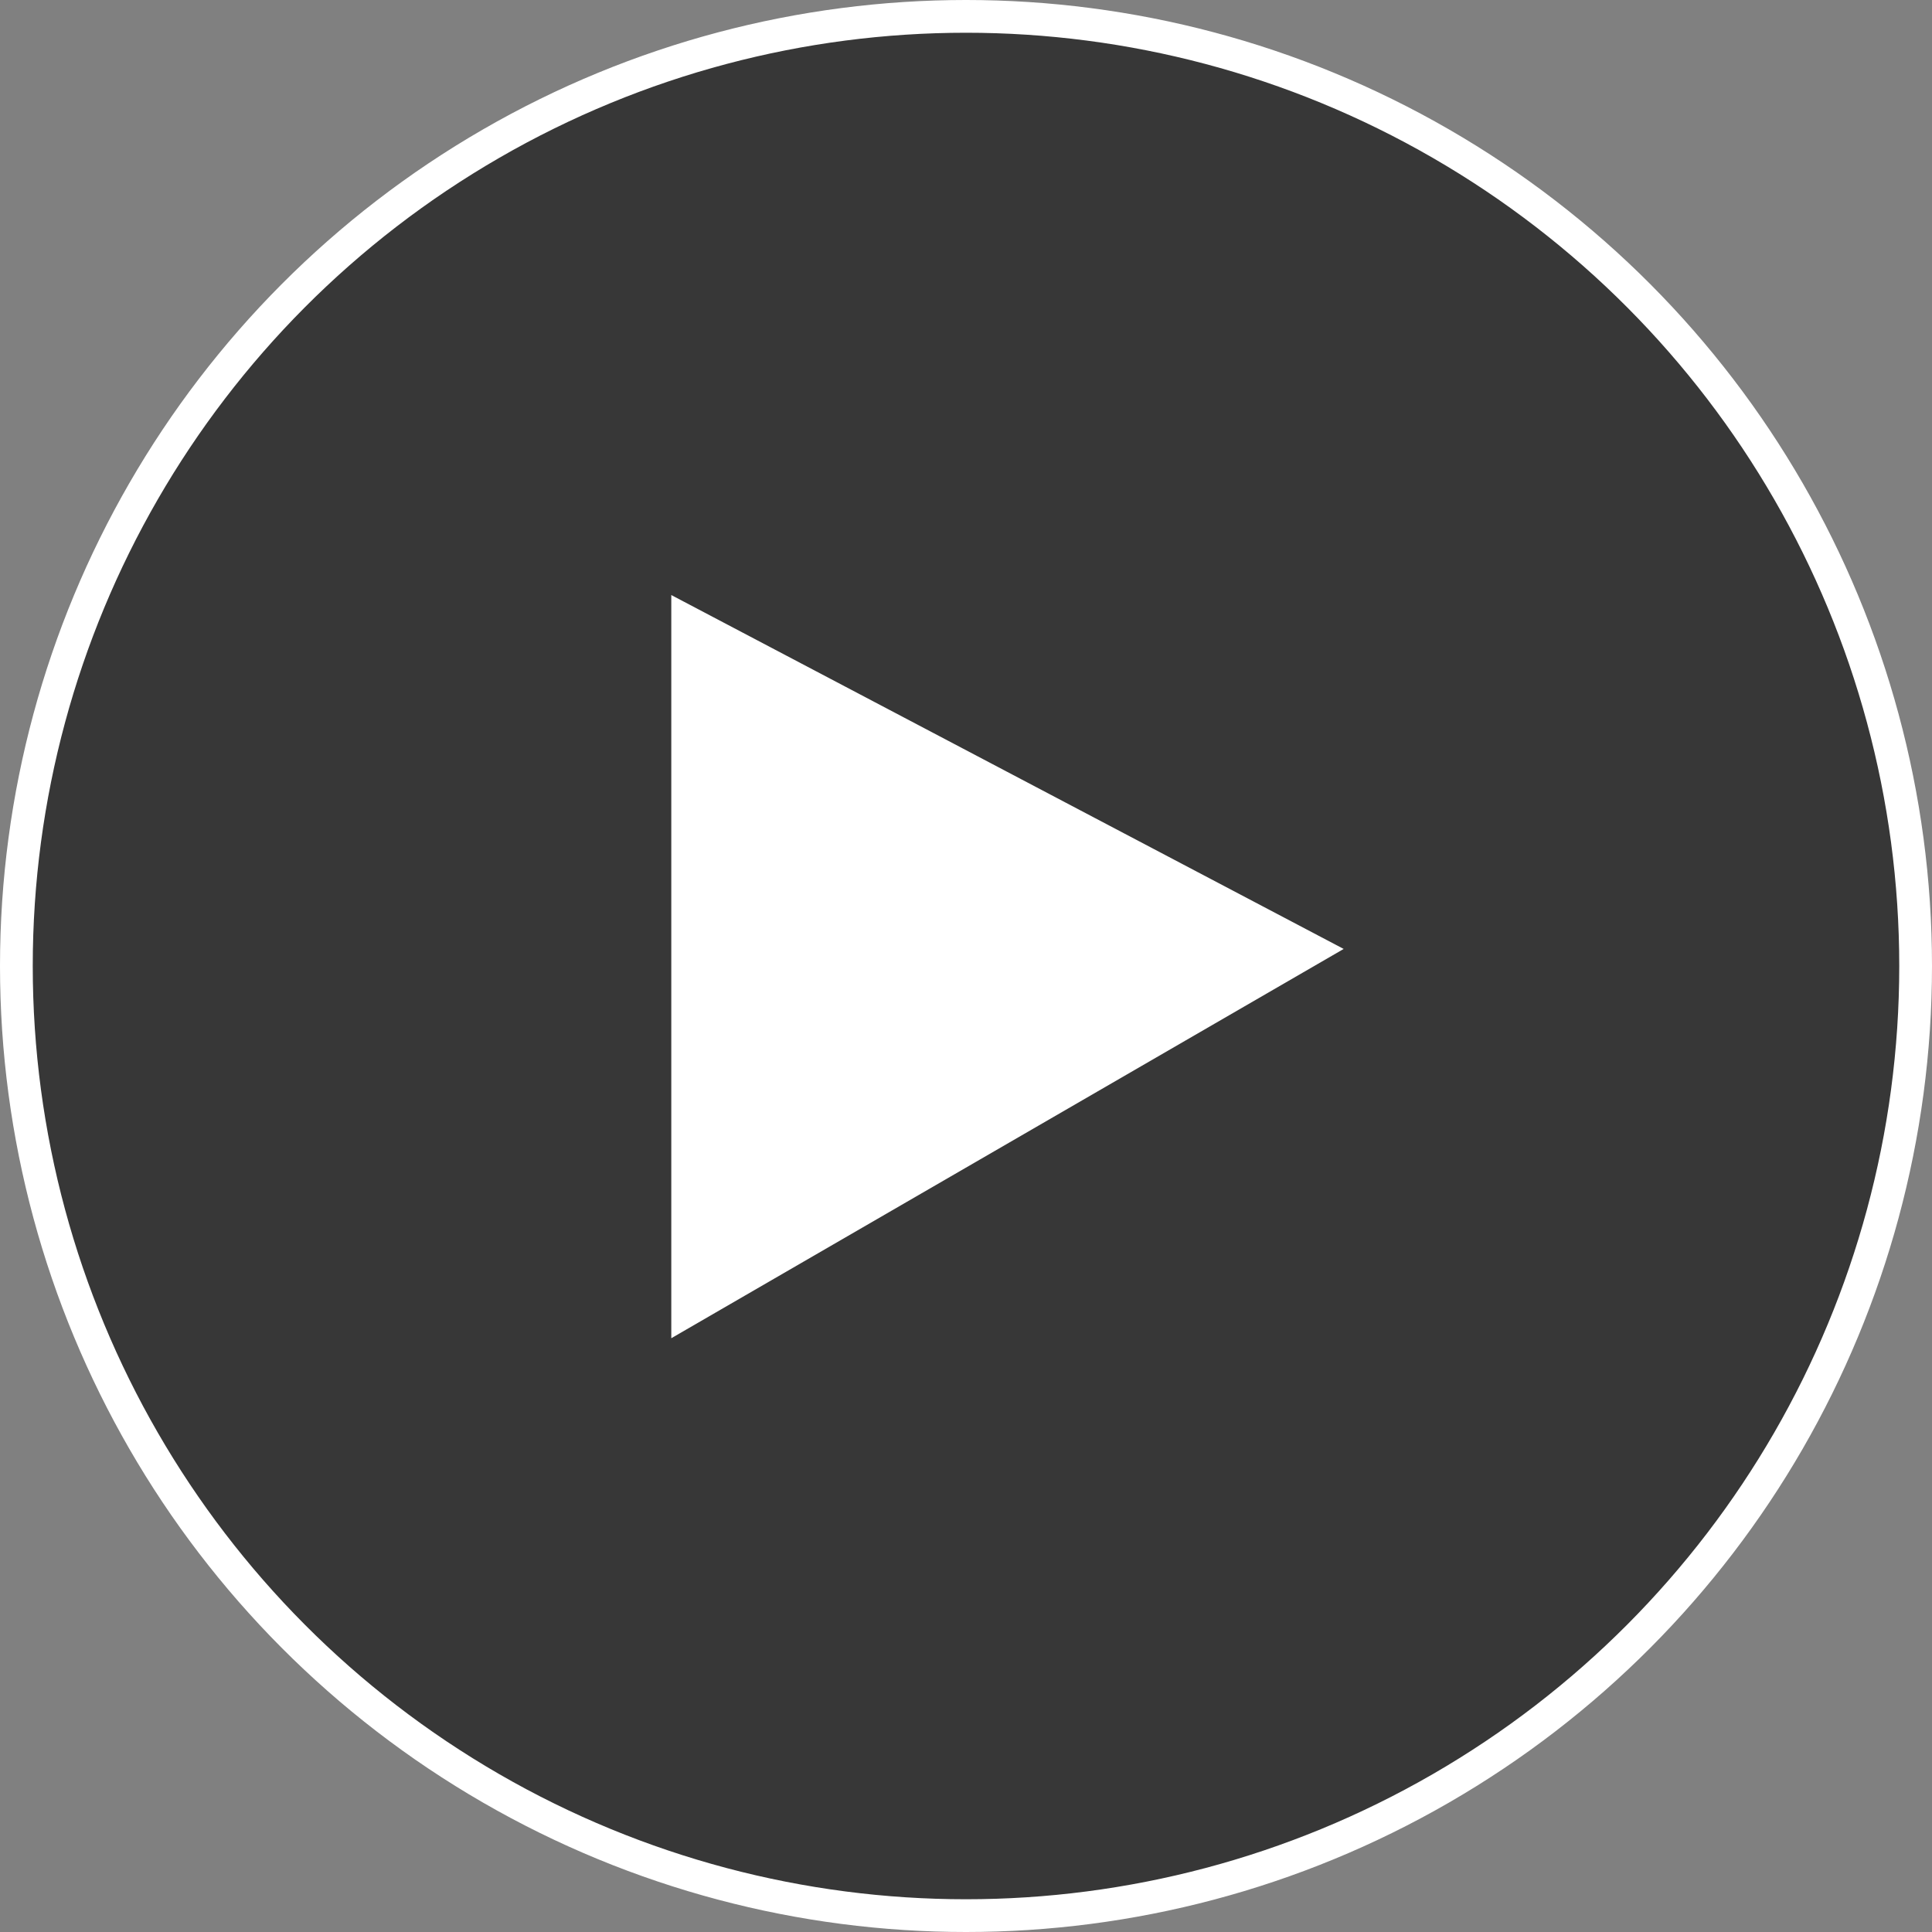
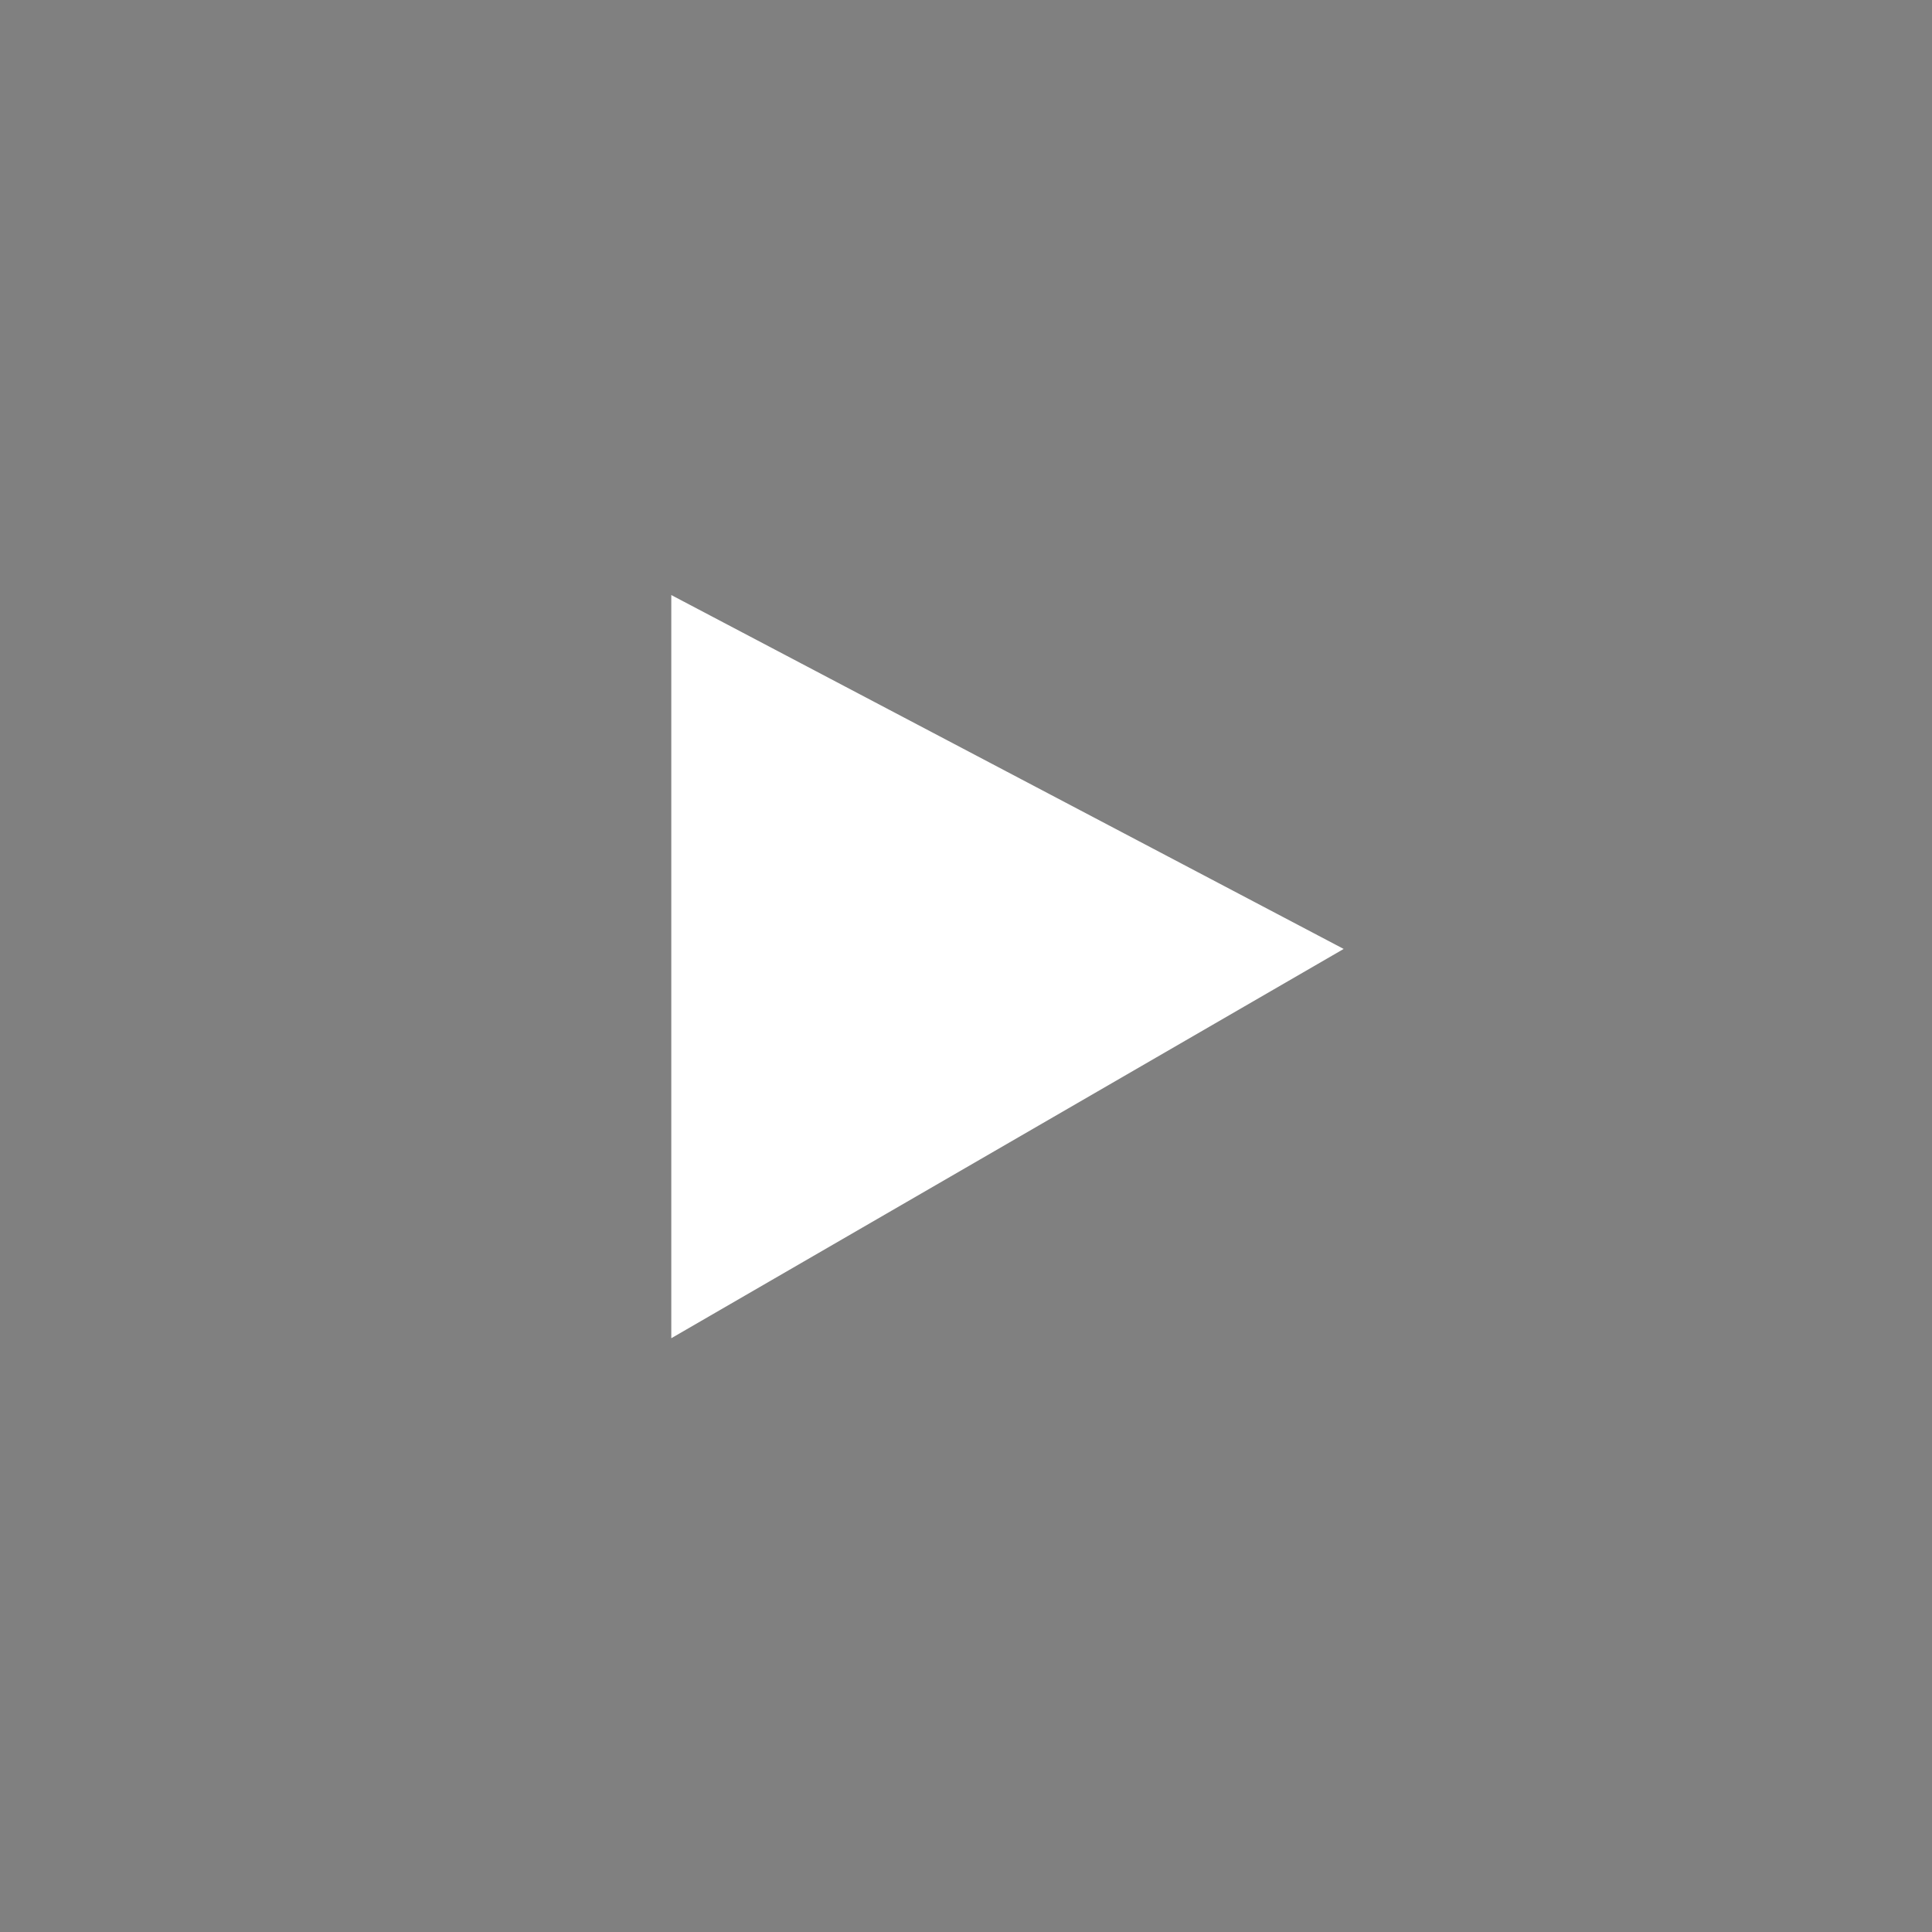
<svg xmlns="http://www.w3.org/2000/svg" width="59" height="59" viewBox="0 0 59 59" fill="none">
  <rect x="0" y="0" width="59" height="59" fill="#808080" stroke="none" />
-   <circle cx="29.5" cy="29.5" r="29" fill="black" fill-opacity="0.57" stroke="white" />
-   <path d="M21 40V19L40 29L21 40Z" fill="white" stroke="white" />
+   <path d="M21 40V19L40 29Z" fill="white" stroke="white" />
</svg>